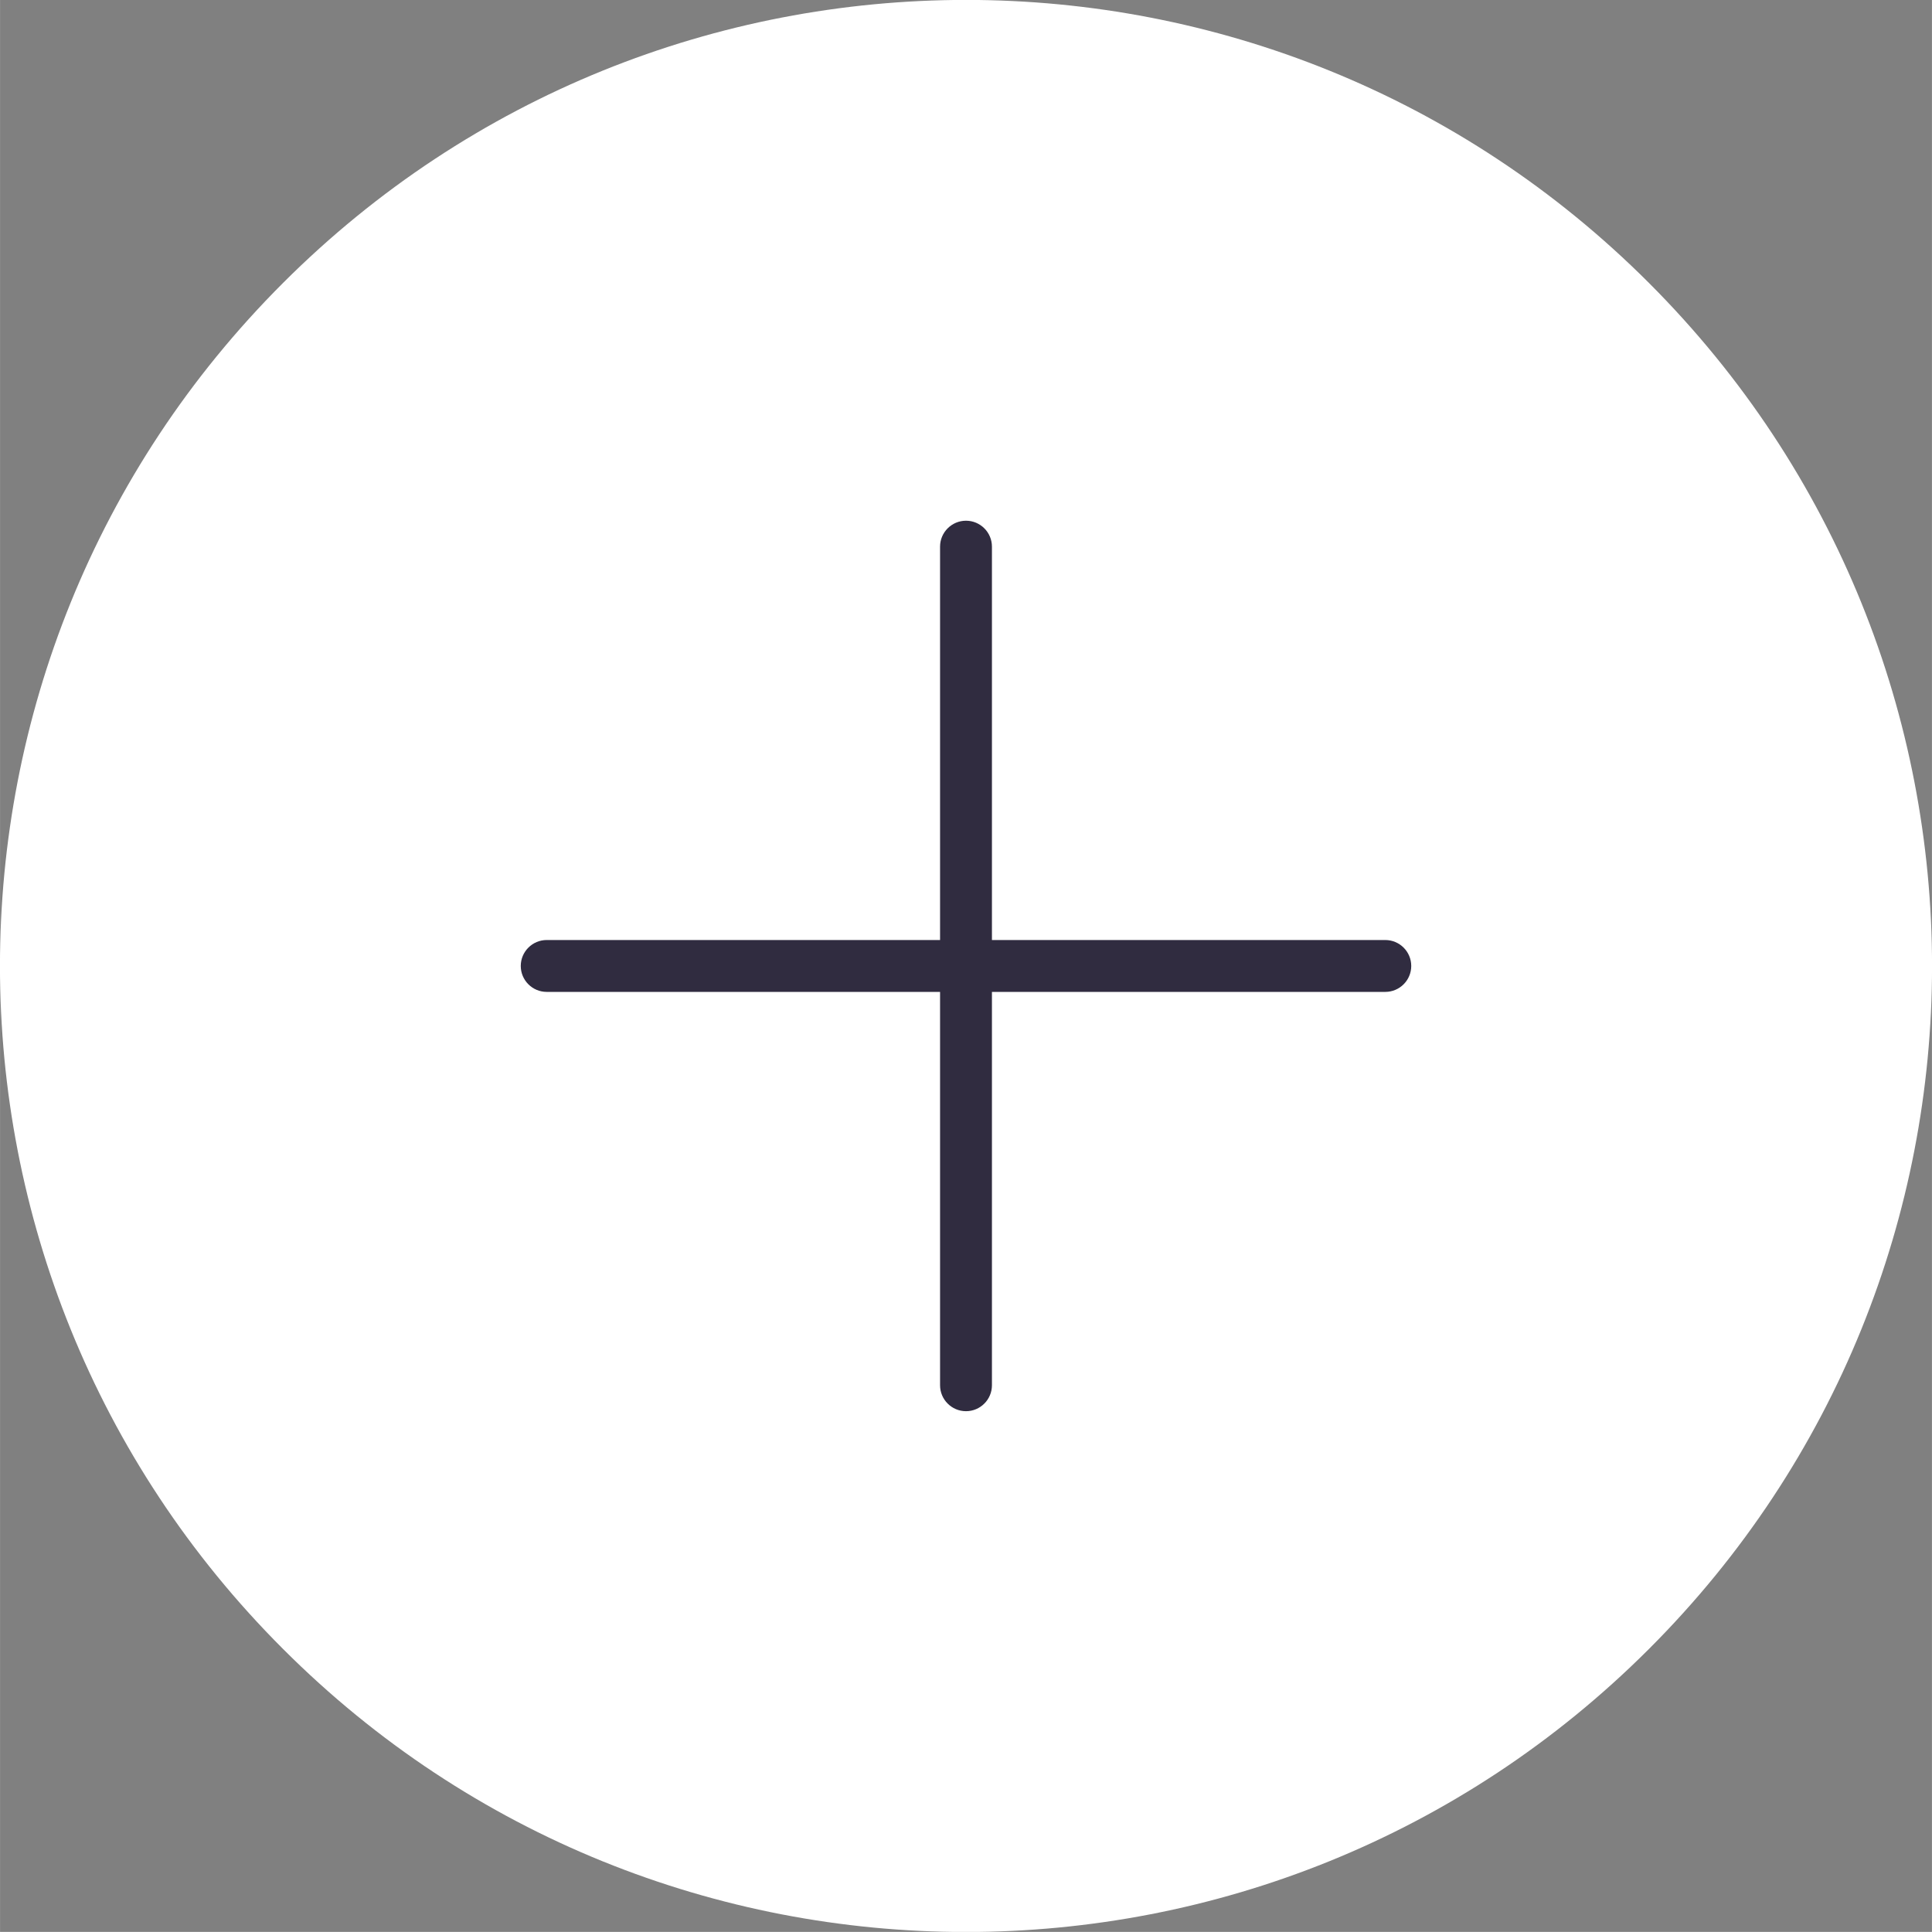
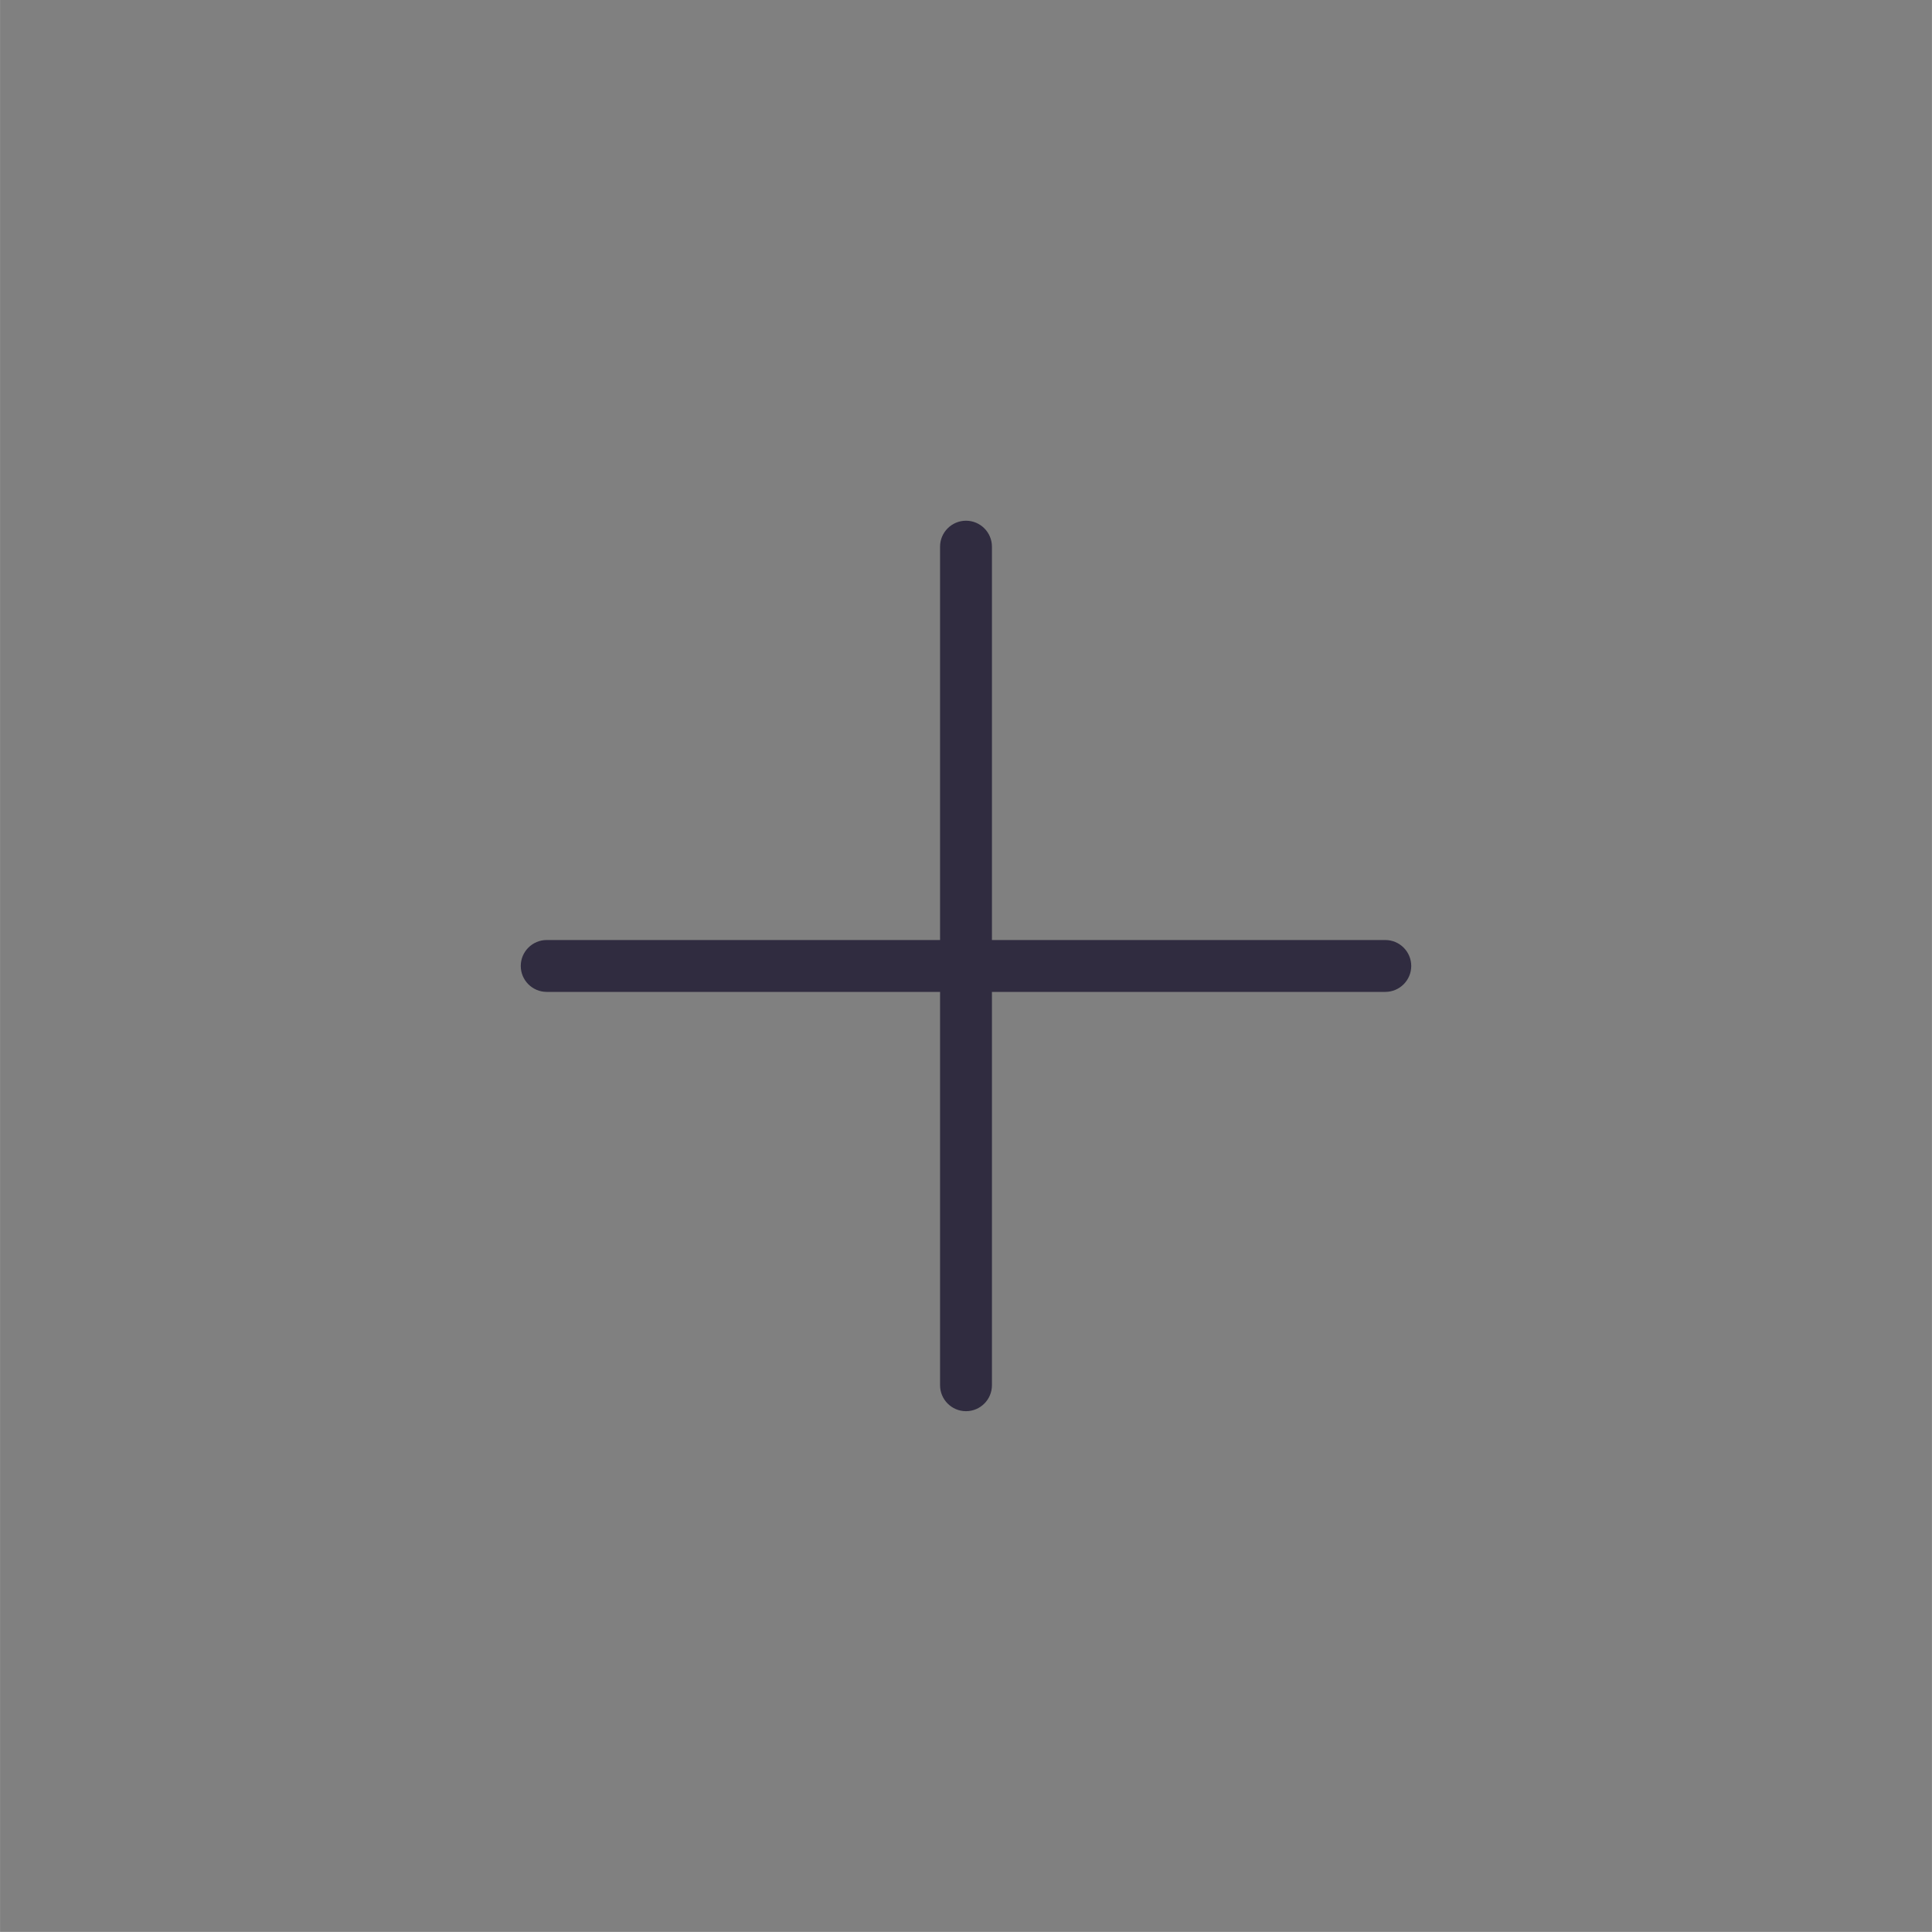
<svg xmlns="http://www.w3.org/2000/svg" xml:space="preserve" width="21.675mm" height="21.674mm" version="1.1" style="shape-rendering:geometricPrecision; text-rendering:geometricPrecision; image-rendering:optimizeQuality; fill-rule:evenodd; clip-rule:evenodd" viewBox="0 0 58.1 58.1">
  <rect x="0" y="0" width="58.1" height="58.1" fill="#808080" stroke="none" />
  <defs>
    <style type="text/css">
   
    .fil1 {fill:#302C40;fill-rule:nonzero}
    .fil0 {fill:white;fill-rule:nonzero}
   
  </style>
  </defs>
  <g id="Слой_x0020_1">
-     <path class="fil0" d="M49.59 49.59c-11.35,11.35 -29.74,11.35 -41.08,0 -11.35,-11.34 -11.35,-29.74 0,-41.08 11.35,-11.35 29.74,-11.35 41.08,0 11.35,11.35 11.35,29.74 0,41.08z" />
-     <path class="fil1" d="M28.27 16.44c0,-0.43 0.35,-0.78 0.78,-0.78 0.43,0 0.78,0.35 0.78,0.78l0 25.22c0,0.43 -0.35,0.78 -0.78,0.78 -0.43,0 -0.78,-0.35 -0.78,-0.78l0 -25.22z" />
+     <path class="fil1" d="M28.27 16.44c0,-0.43 0.35,-0.78 0.78,-0.78 0.43,0 0.78,0.35 0.78,0.78l0 25.22c0,0.43 -0.35,0.78 -0.78,0.78 -0.43,0 -0.78,-0.35 -0.78,-0.78l0 -25.22" />
    <path class="fil1" d="M41.66 28.27c0.43,0 0.78,0.35 0.78,0.78 0,0.43 -0.35,0.78 -0.78,0.78l-25.22 0c-0.43,0 -0.78,-0.35 -0.78,-0.78 0,-0.43 0.35,-0.78 0.78,-0.78l25.22 0z" />
  </g>
</svg>